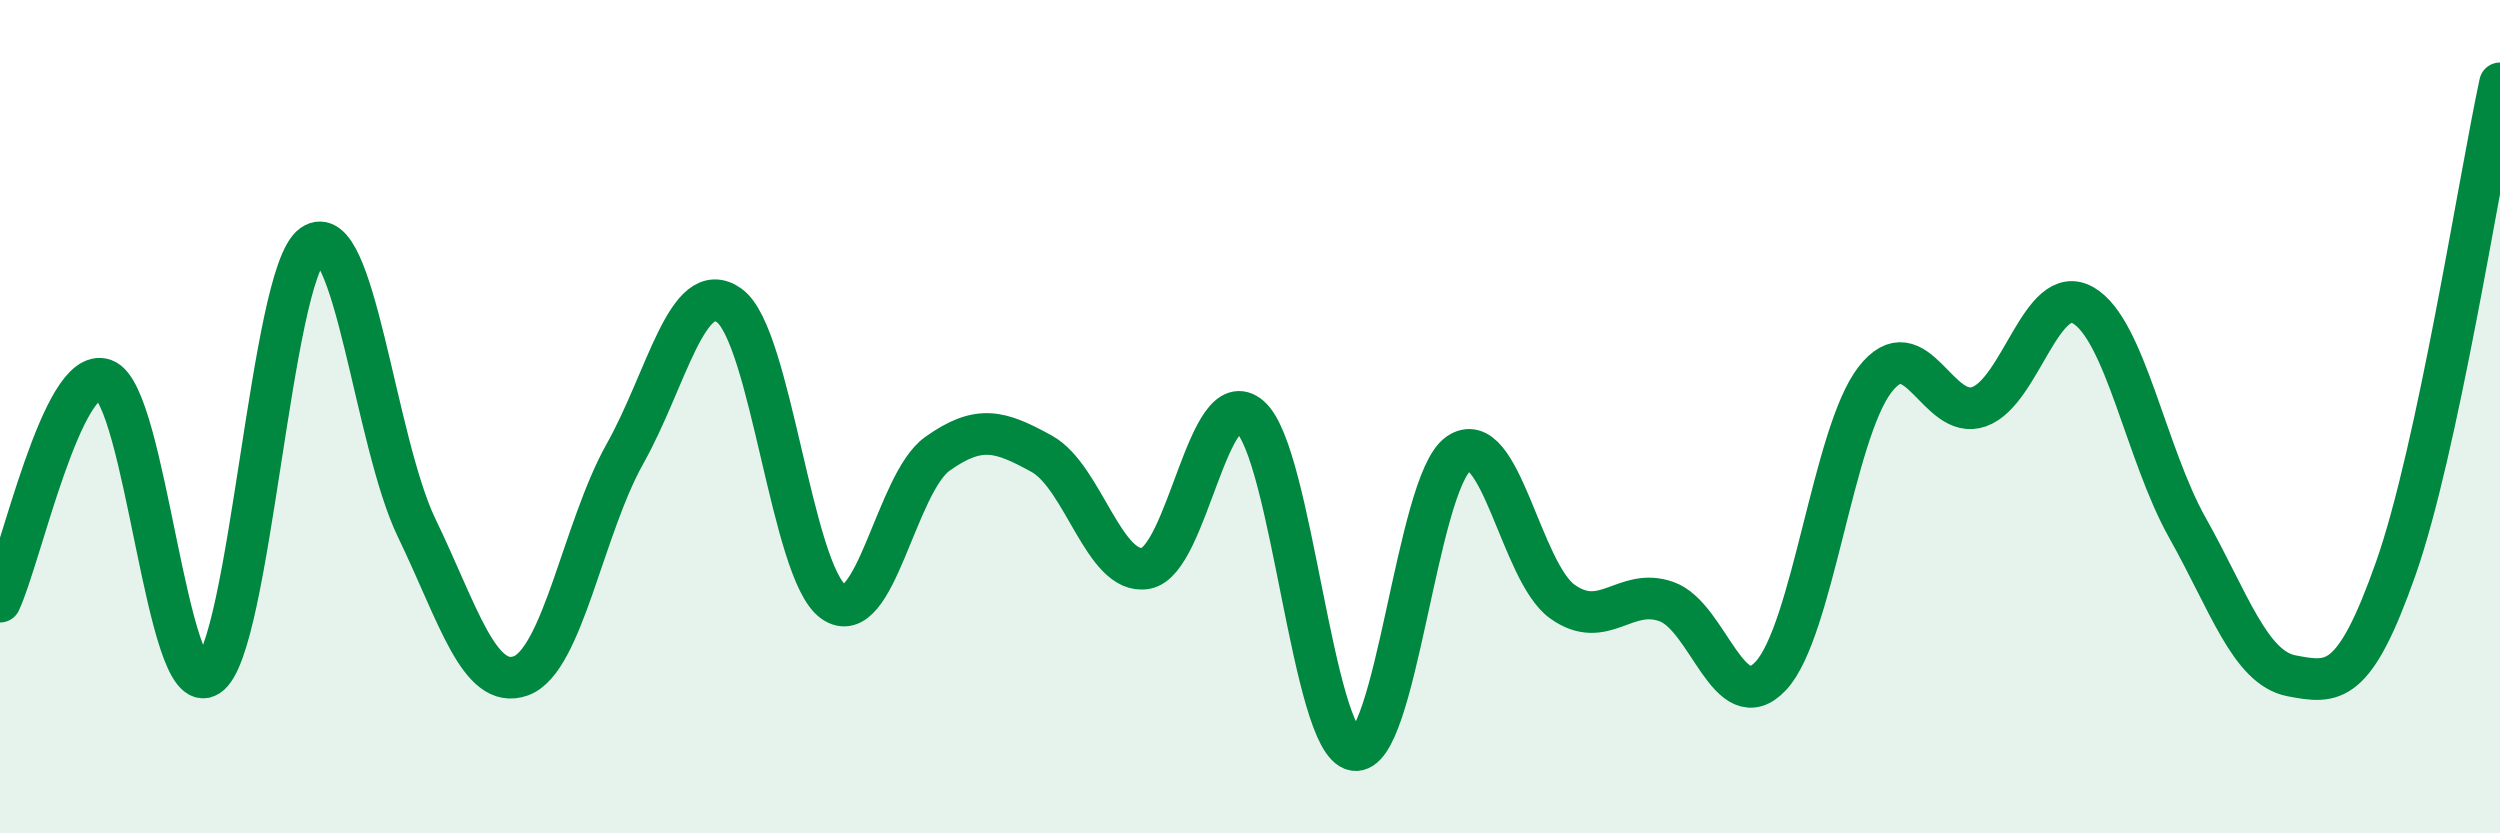
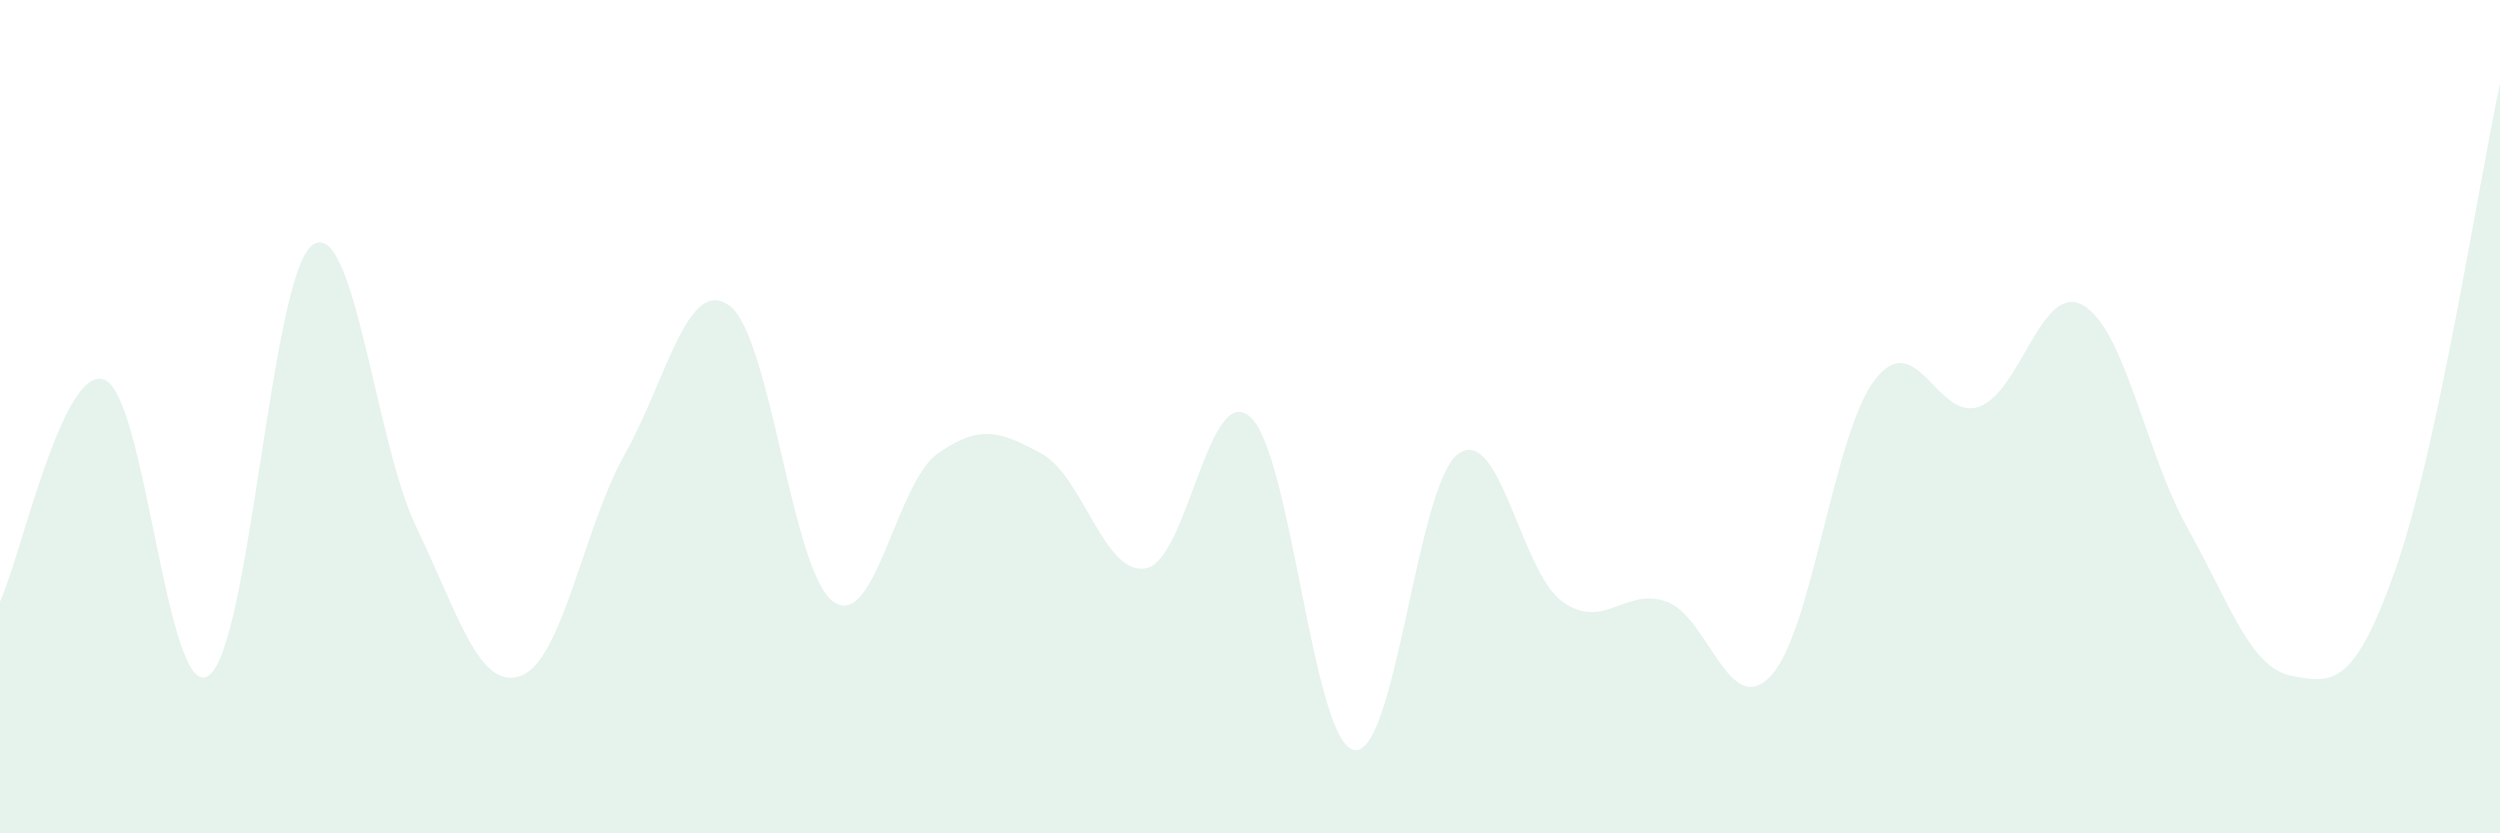
<svg xmlns="http://www.w3.org/2000/svg" width="60" height="20" viewBox="0 0 60 20">
  <path d="M 0,14.44 C 0.5,13.37 1.5,8.75 2.5,9.11 C 3.5,9.47 4,16.87 5,16.22 C 6,15.57 6.5,6.59 7.5,5.88 C 8.5,5.17 9,10.6 10,12.67 C 11,14.74 11.5,16.58 12.5,16.22 C 13.5,15.86 14,12.67 15,10.89 C 16,9.11 16.5,6.62 17.5,7.33 C 18.5,8.04 19,13.73 20,14.44 C 21,15.15 21.5,11.6 22.5,10.89 C 23.5,10.18 24,10.34 25,10.89 C 26,11.44 26.5,13.82 27.5,13.64 C 28.5,13.46 29,9.13 30,10 C 31,10.87 31.5,17.82 32.5,18 C 33.5,18.18 34,11.6 35,10.89 C 36,10.18 36.5,13.73 37.5,14.44 C 38.5,15.15 39,14.08 40,14.44 C 41,14.8 41.5,17.29 42.5,16.22 C 43.5,15.15 44,10.4 45,9.11 C 46,7.82 46.5,10.12 47.5,9.76 C 48.5,9.4 49,6.75 50,7.33 C 51,7.91 51.5,10.89 52.5,12.67 C 53.5,14.45 54,16.03 55,16.22 C 56,16.41 56.5,16.48 57.5,13.64 C 58.5,10.8 59.5,4.33 60,2L60 20L0 20Z" fill="#008740" opacity="0.1" stroke-linecap="round" stroke-linejoin="round" />
-   <path d="M 0,14.44 C 0.5,13.37 1.5,8.75 2.5,9.11 C 3.5,9.47 4,16.87 5,16.22 C 6,15.57 6.5,6.59 7.5,5.88 C 8.5,5.17 9,10.6 10,12.67 C 11,14.74 11.5,16.58 12.5,16.22 C 13.5,15.86 14,12.67 15,10.89 C 16,9.11 16.5,6.62 17.5,7.33 C 18.5,8.04 19,13.73 20,14.44 C 21,15.15 21.5,11.6 22.5,10.89 C 23.5,10.18 24,10.34 25,10.89 C 26,11.44 26.5,13.82 27.5,13.64 C 28.5,13.46 29,9.13 30,10 C 31,10.87 31.5,17.82 32.5,18 C 33.5,18.18 34,11.6 35,10.89 C 36,10.18 36.5,13.73 37.5,14.44 C 38.5,15.15 39,14.08 40,14.44 C 41,14.8 41.5,17.29 42.5,16.22 C 43.5,15.15 44,10.4 45,9.11 C 46,7.82 46.5,10.12 47.5,9.76 C 48.5,9.4 49,6.75 50,7.33 C 51,7.91 51.5,10.89 52.5,12.67 C 53.5,14.45 54,16.03 55,16.22 C 56,16.41 56.5,16.48 57.5,13.64 C 58.5,10.8 59.5,4.33 60,2" stroke="#008740" stroke-width="1" fill="none" stroke-linecap="round" stroke-linejoin="round" />
</svg>